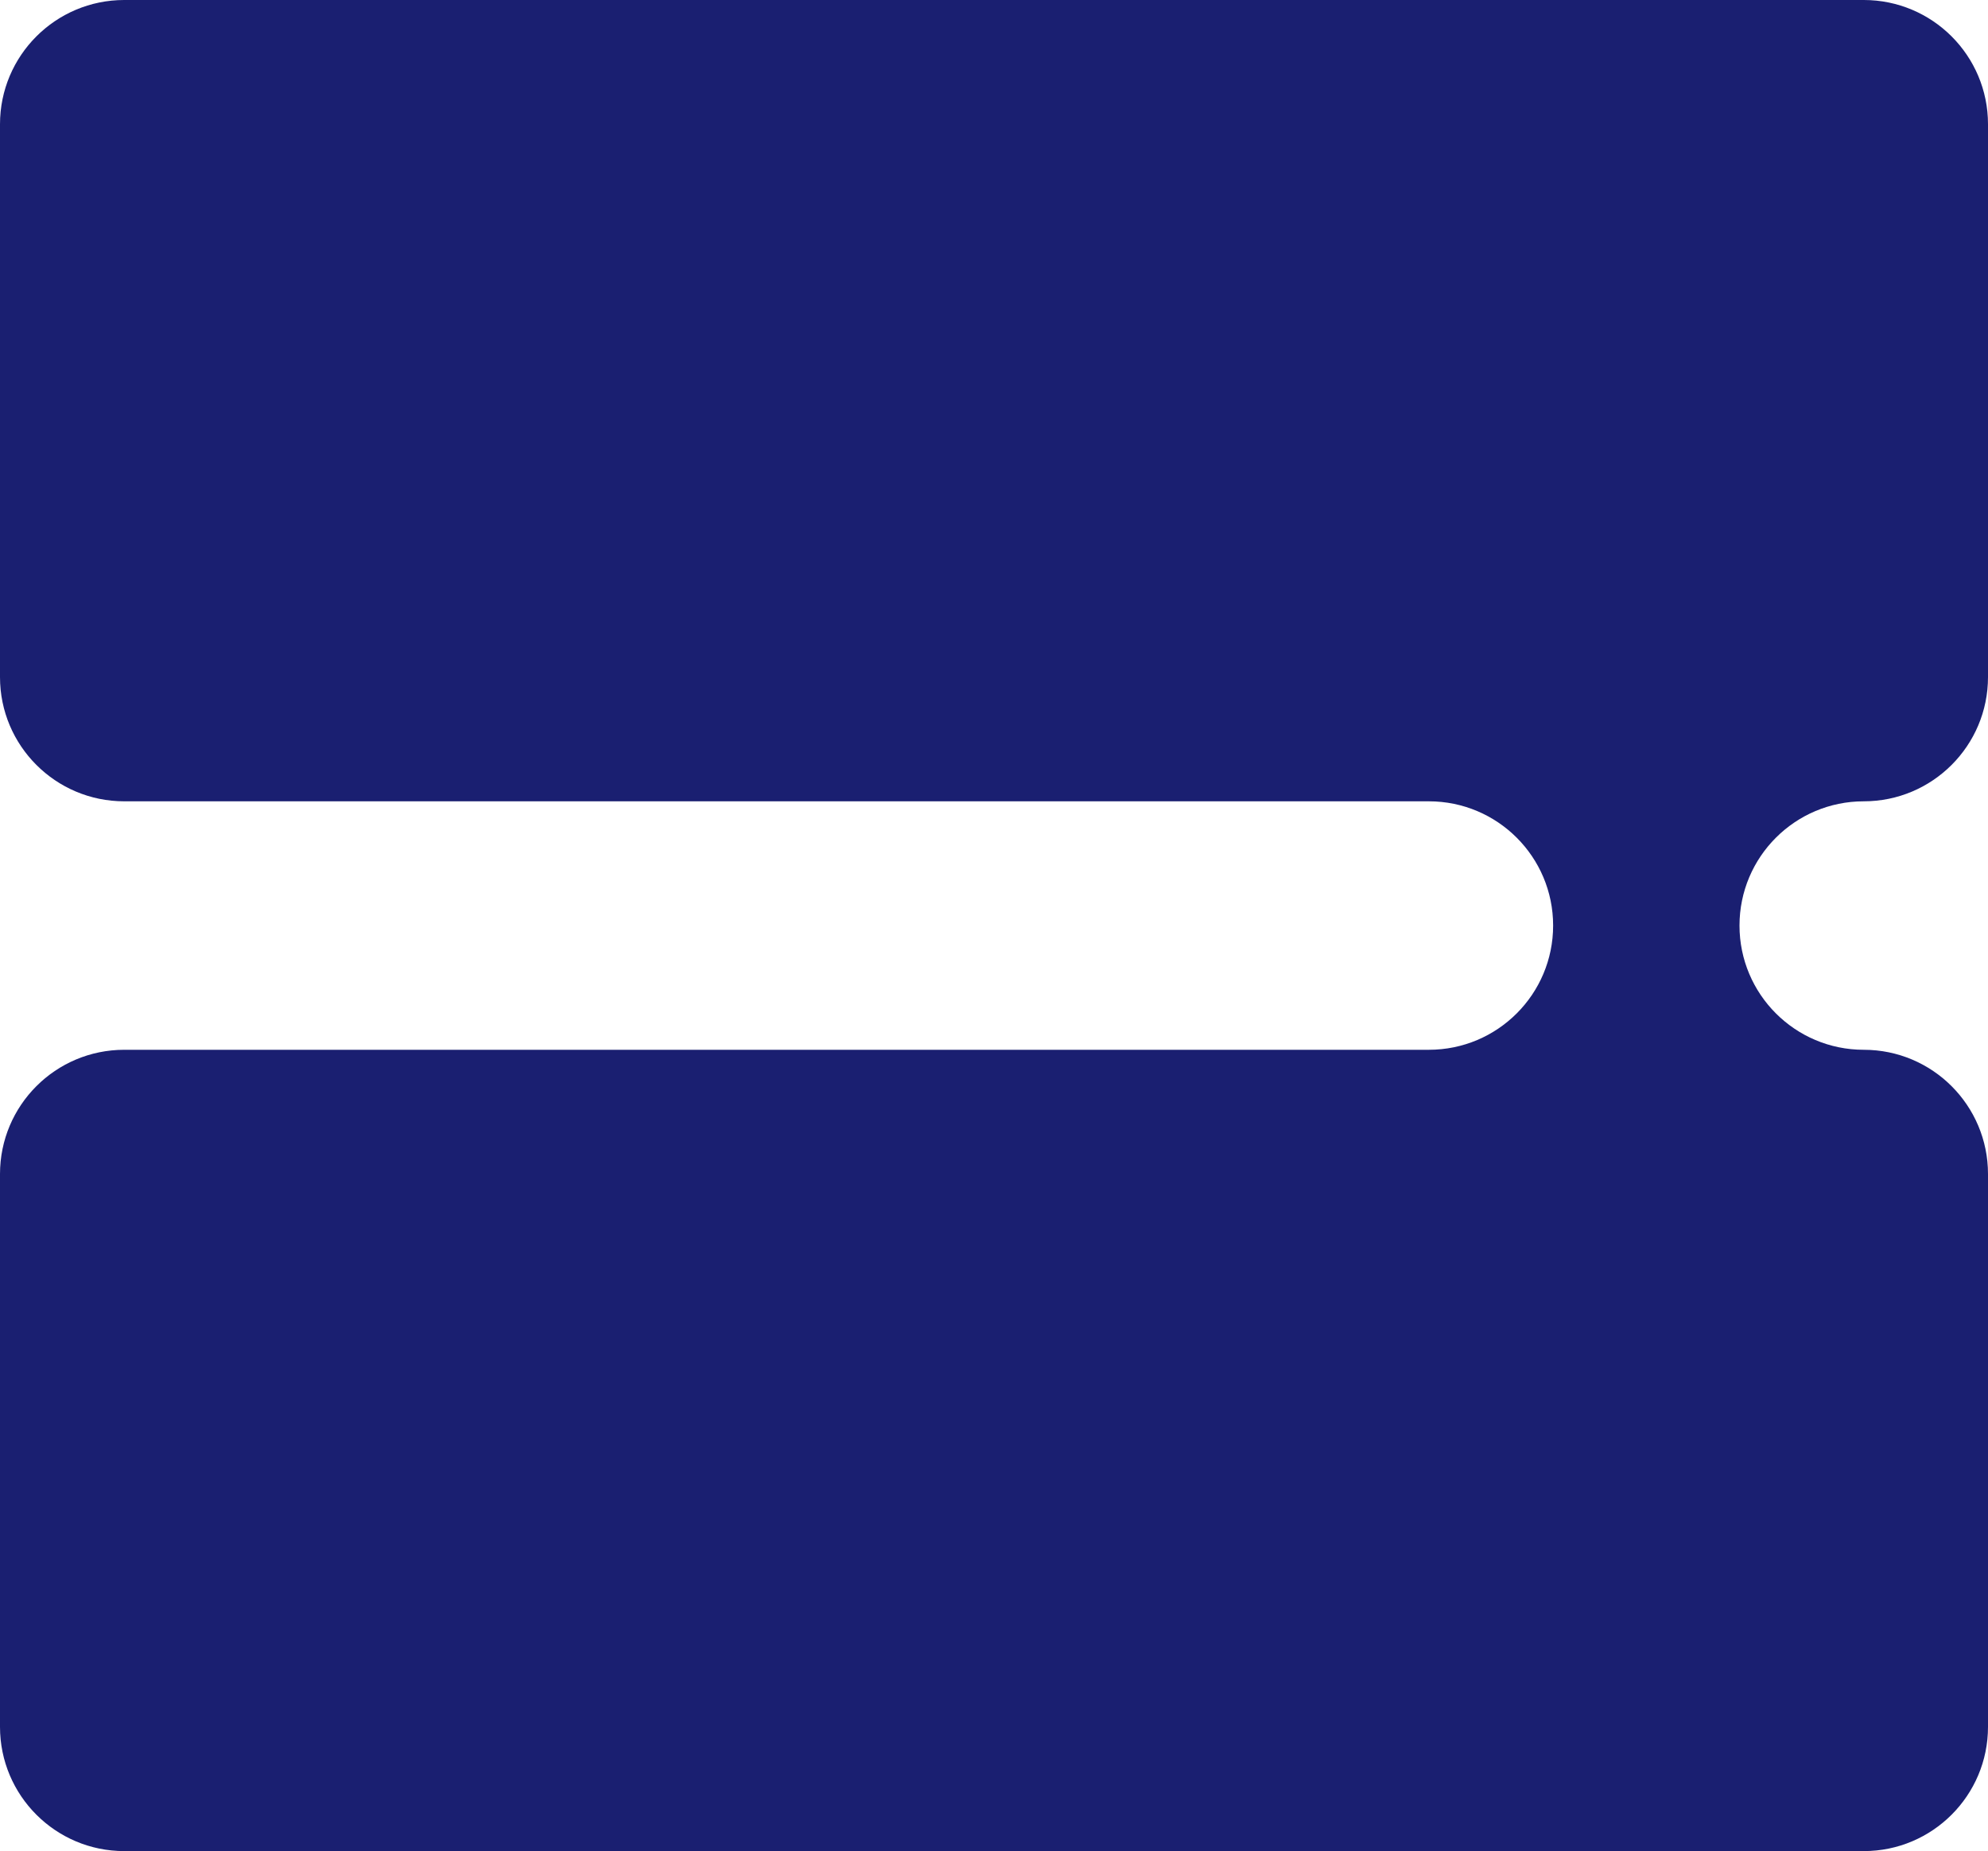
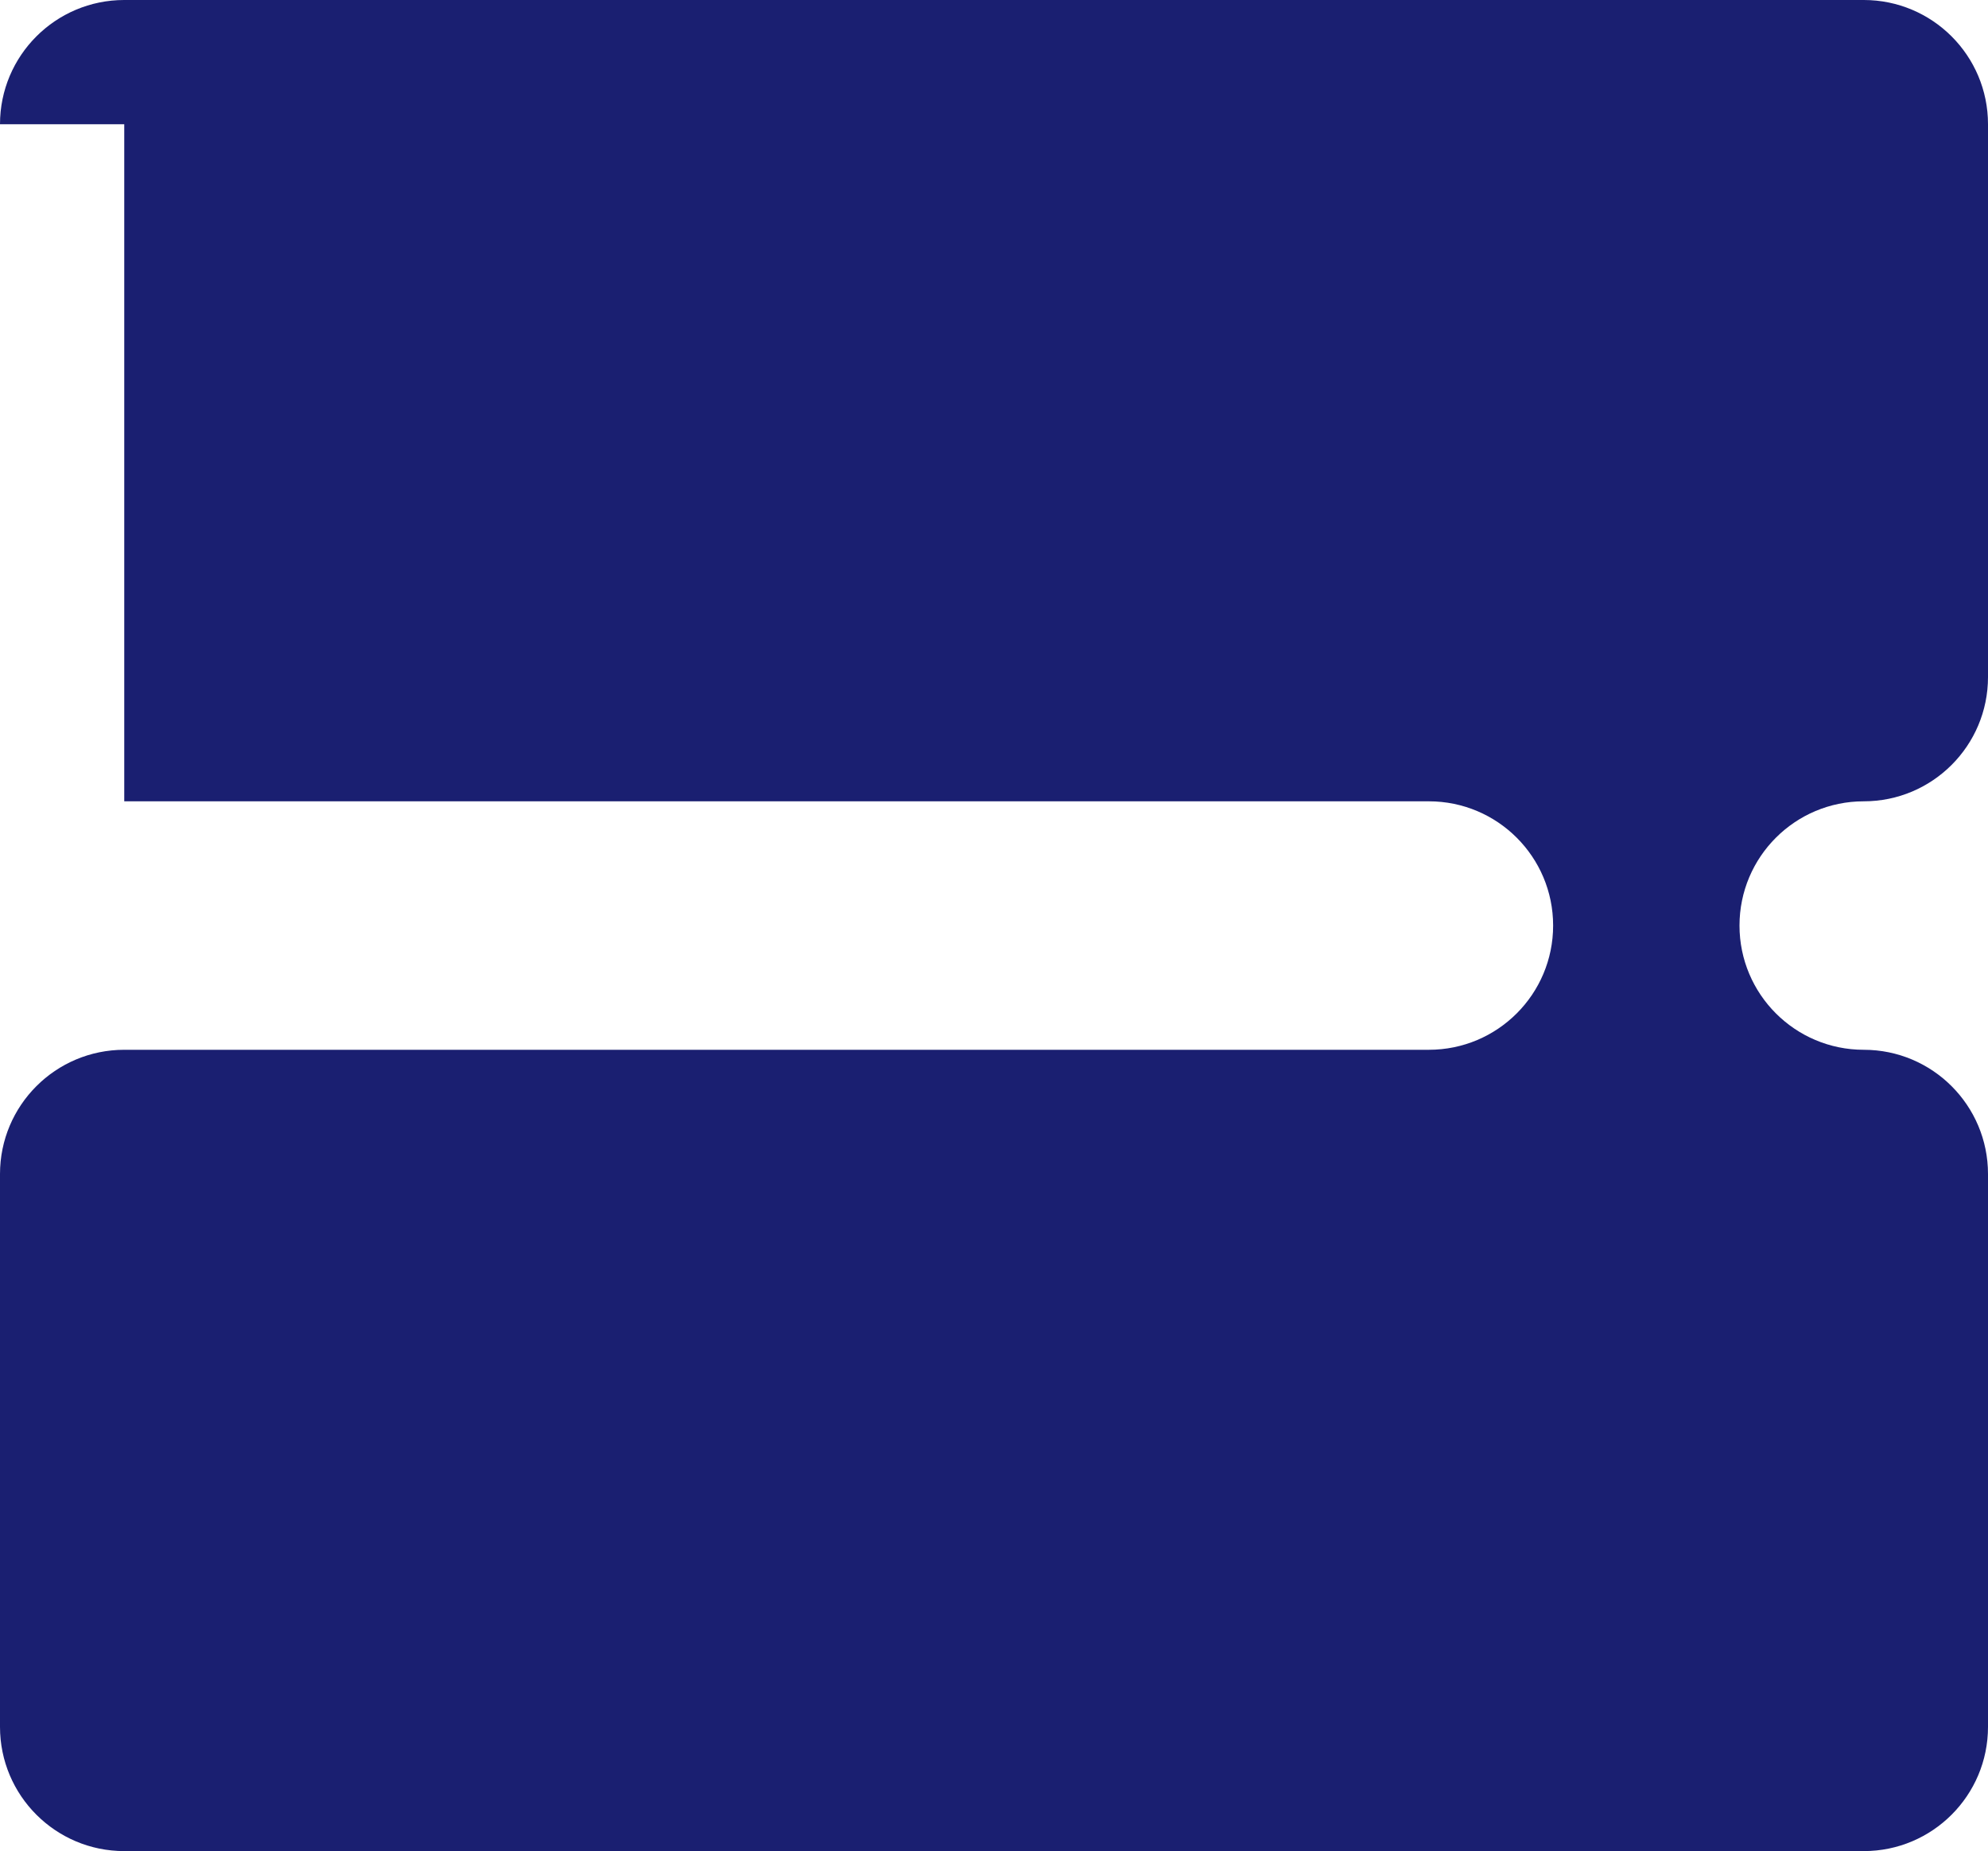
<svg xmlns="http://www.w3.org/2000/svg" width="320" height="298" viewBox="0 0 320 298" fill="none">
-   <path fill-rule="evenodd" clip-rule="evenodd" d="M0 20C0 8.954 8.954 0 20 0H300C311.046 0 320 8.954 320 20V109C320 120.046 311.046 129 300 129V129C288.954 129 280 137.954 280 149V149C280 160.046 288.954 169 300 169V169C311.046 169 320 177.954 320 189V278C320 289.046 311.046 298 300 298H20C8.954 298 0 289.046 0 278V189C0 177.954 8.954 169 20 169H230C241.046 169 250 160.046 250 149V149C250 137.954 241.046 129 230 129H20C8.954 129 0 120.046 0 109V20Z" fill="#1A1F71" />
+   <path fill-rule="evenodd" clip-rule="evenodd" d="M0 20C0 8.954 8.954 0 20 0H300C311.046 0 320 8.954 320 20V109C320 120.046 311.046 129 300 129V129C288.954 129 280 137.954 280 149V149C280 160.046 288.954 169 300 169V169C311.046 169 320 177.954 320 189V278C320 289.046 311.046 298 300 298H20C8.954 298 0 289.046 0 278V189C0 177.954 8.954 169 20 169H230C241.046 169 250 160.046 250 149V149C250 137.954 241.046 129 230 129H20V20Z" fill="#1A1F71" />
</svg>